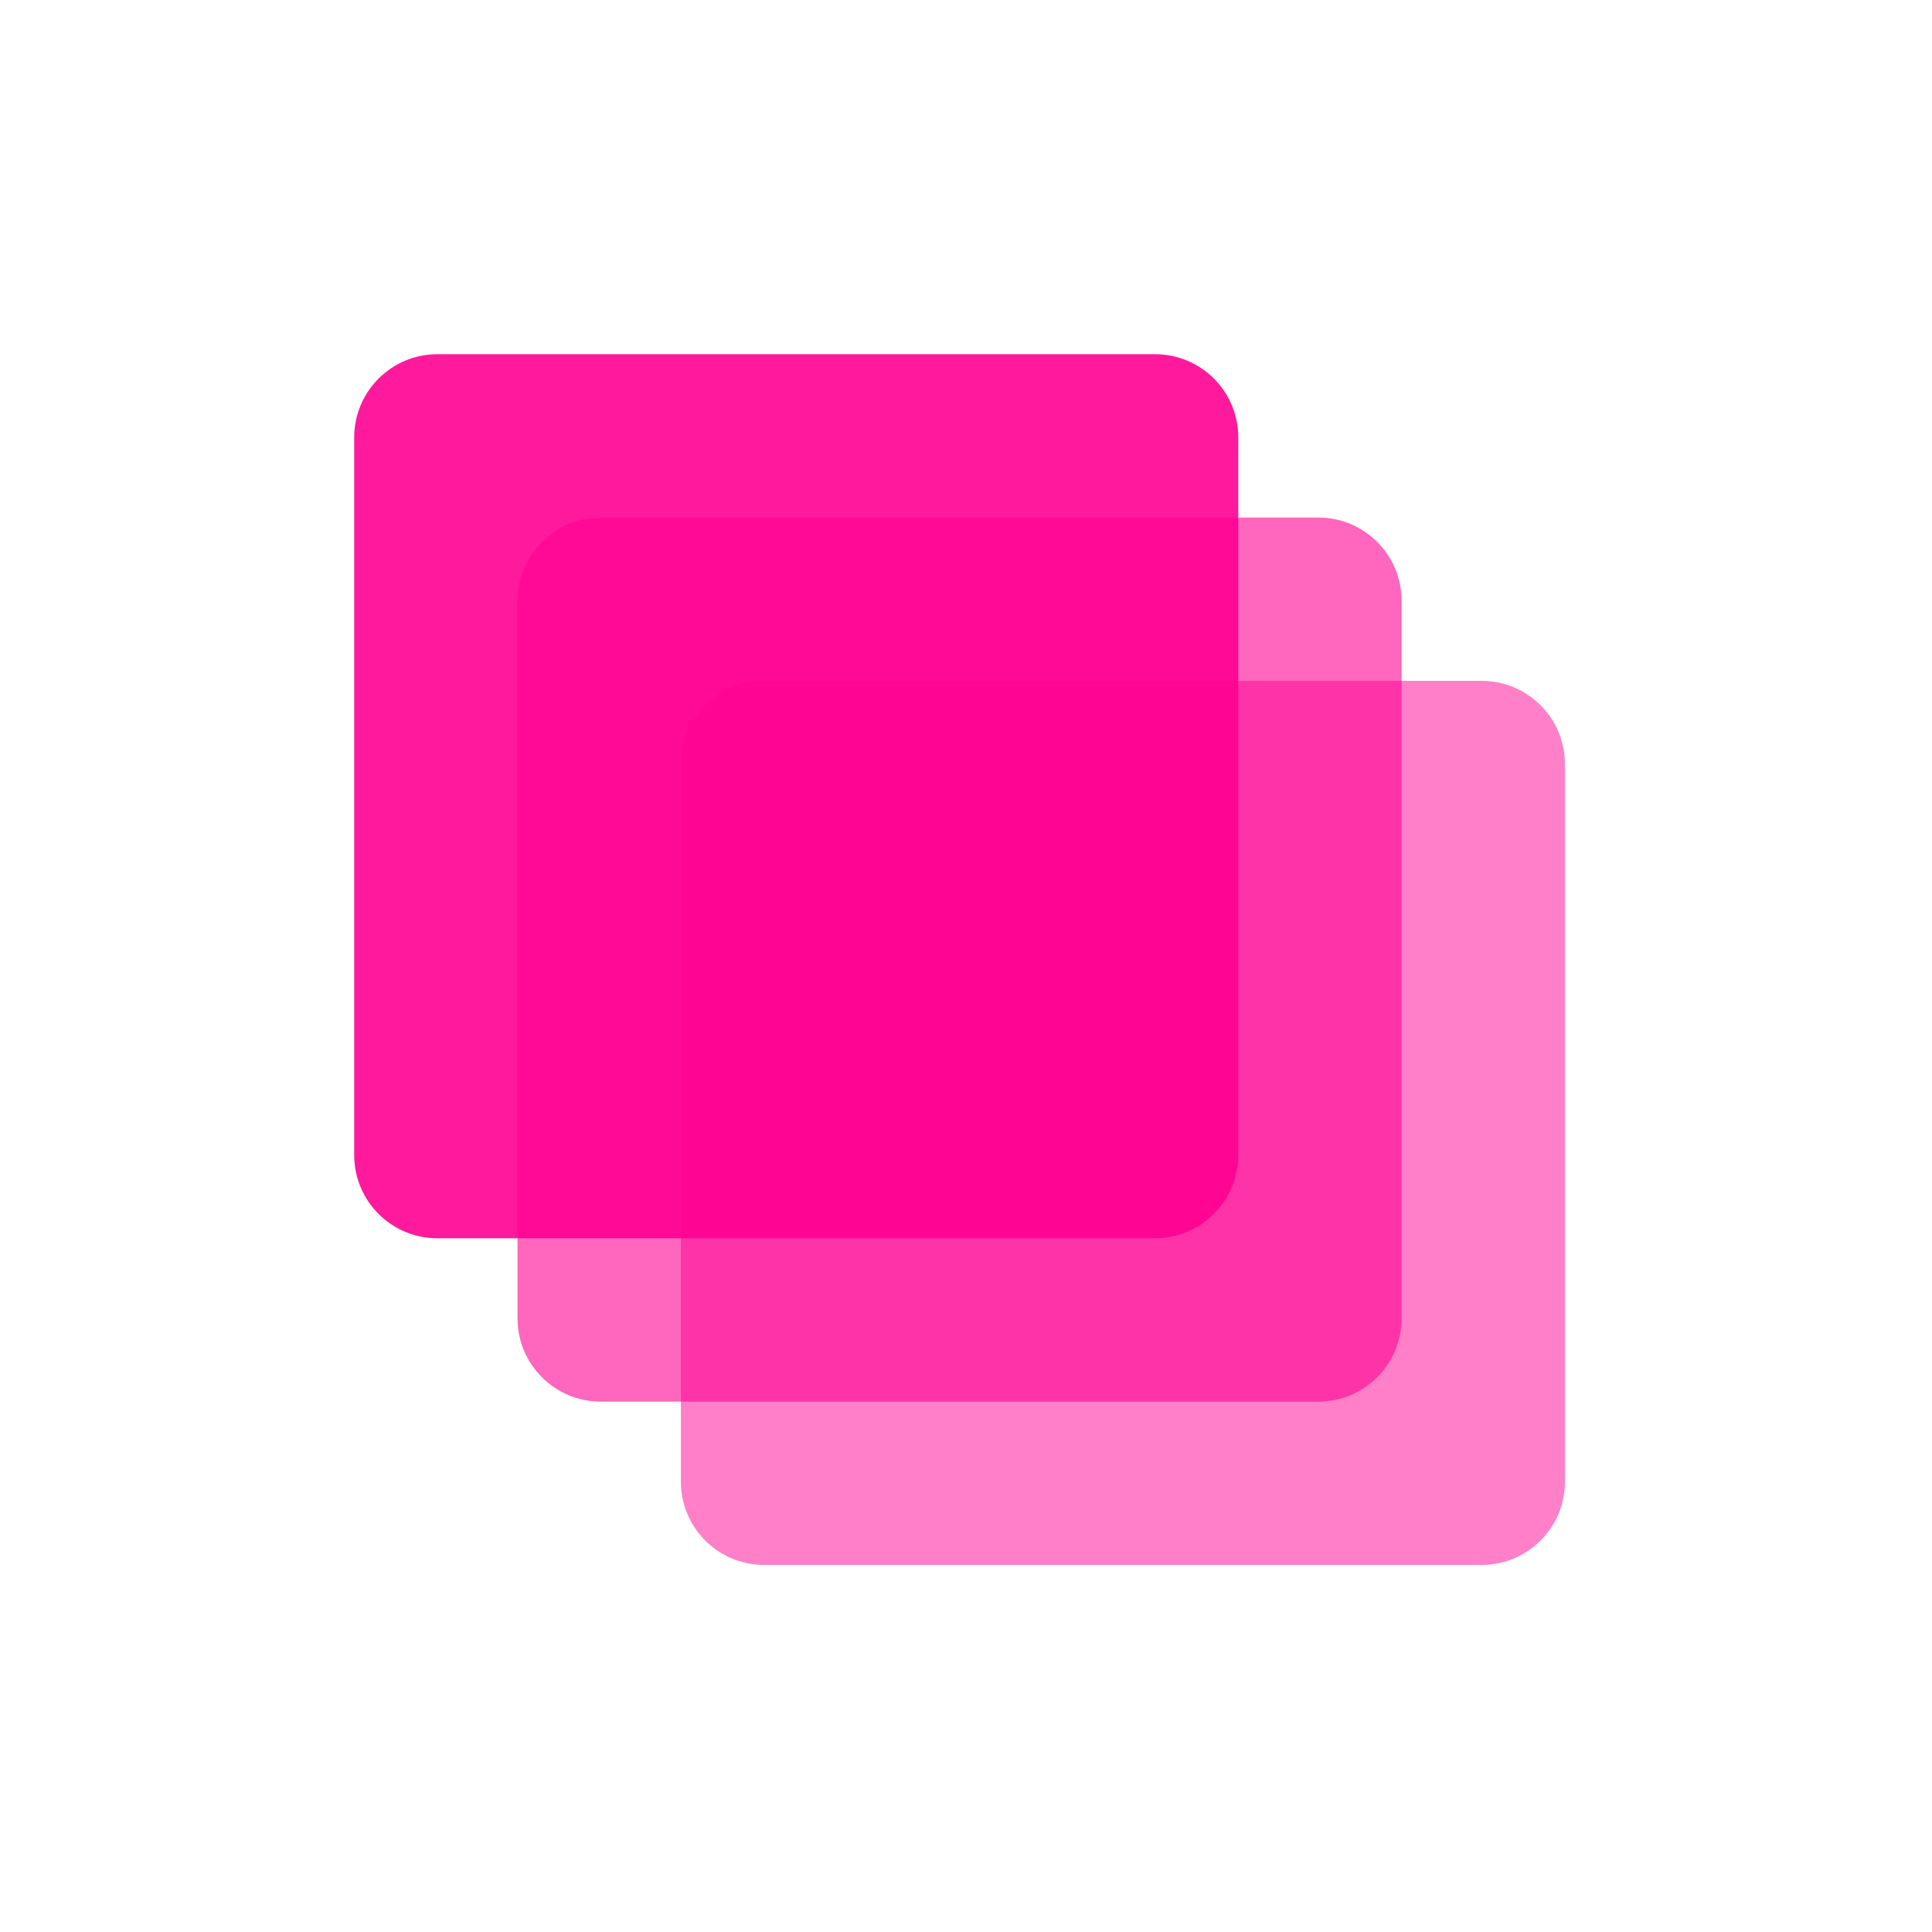
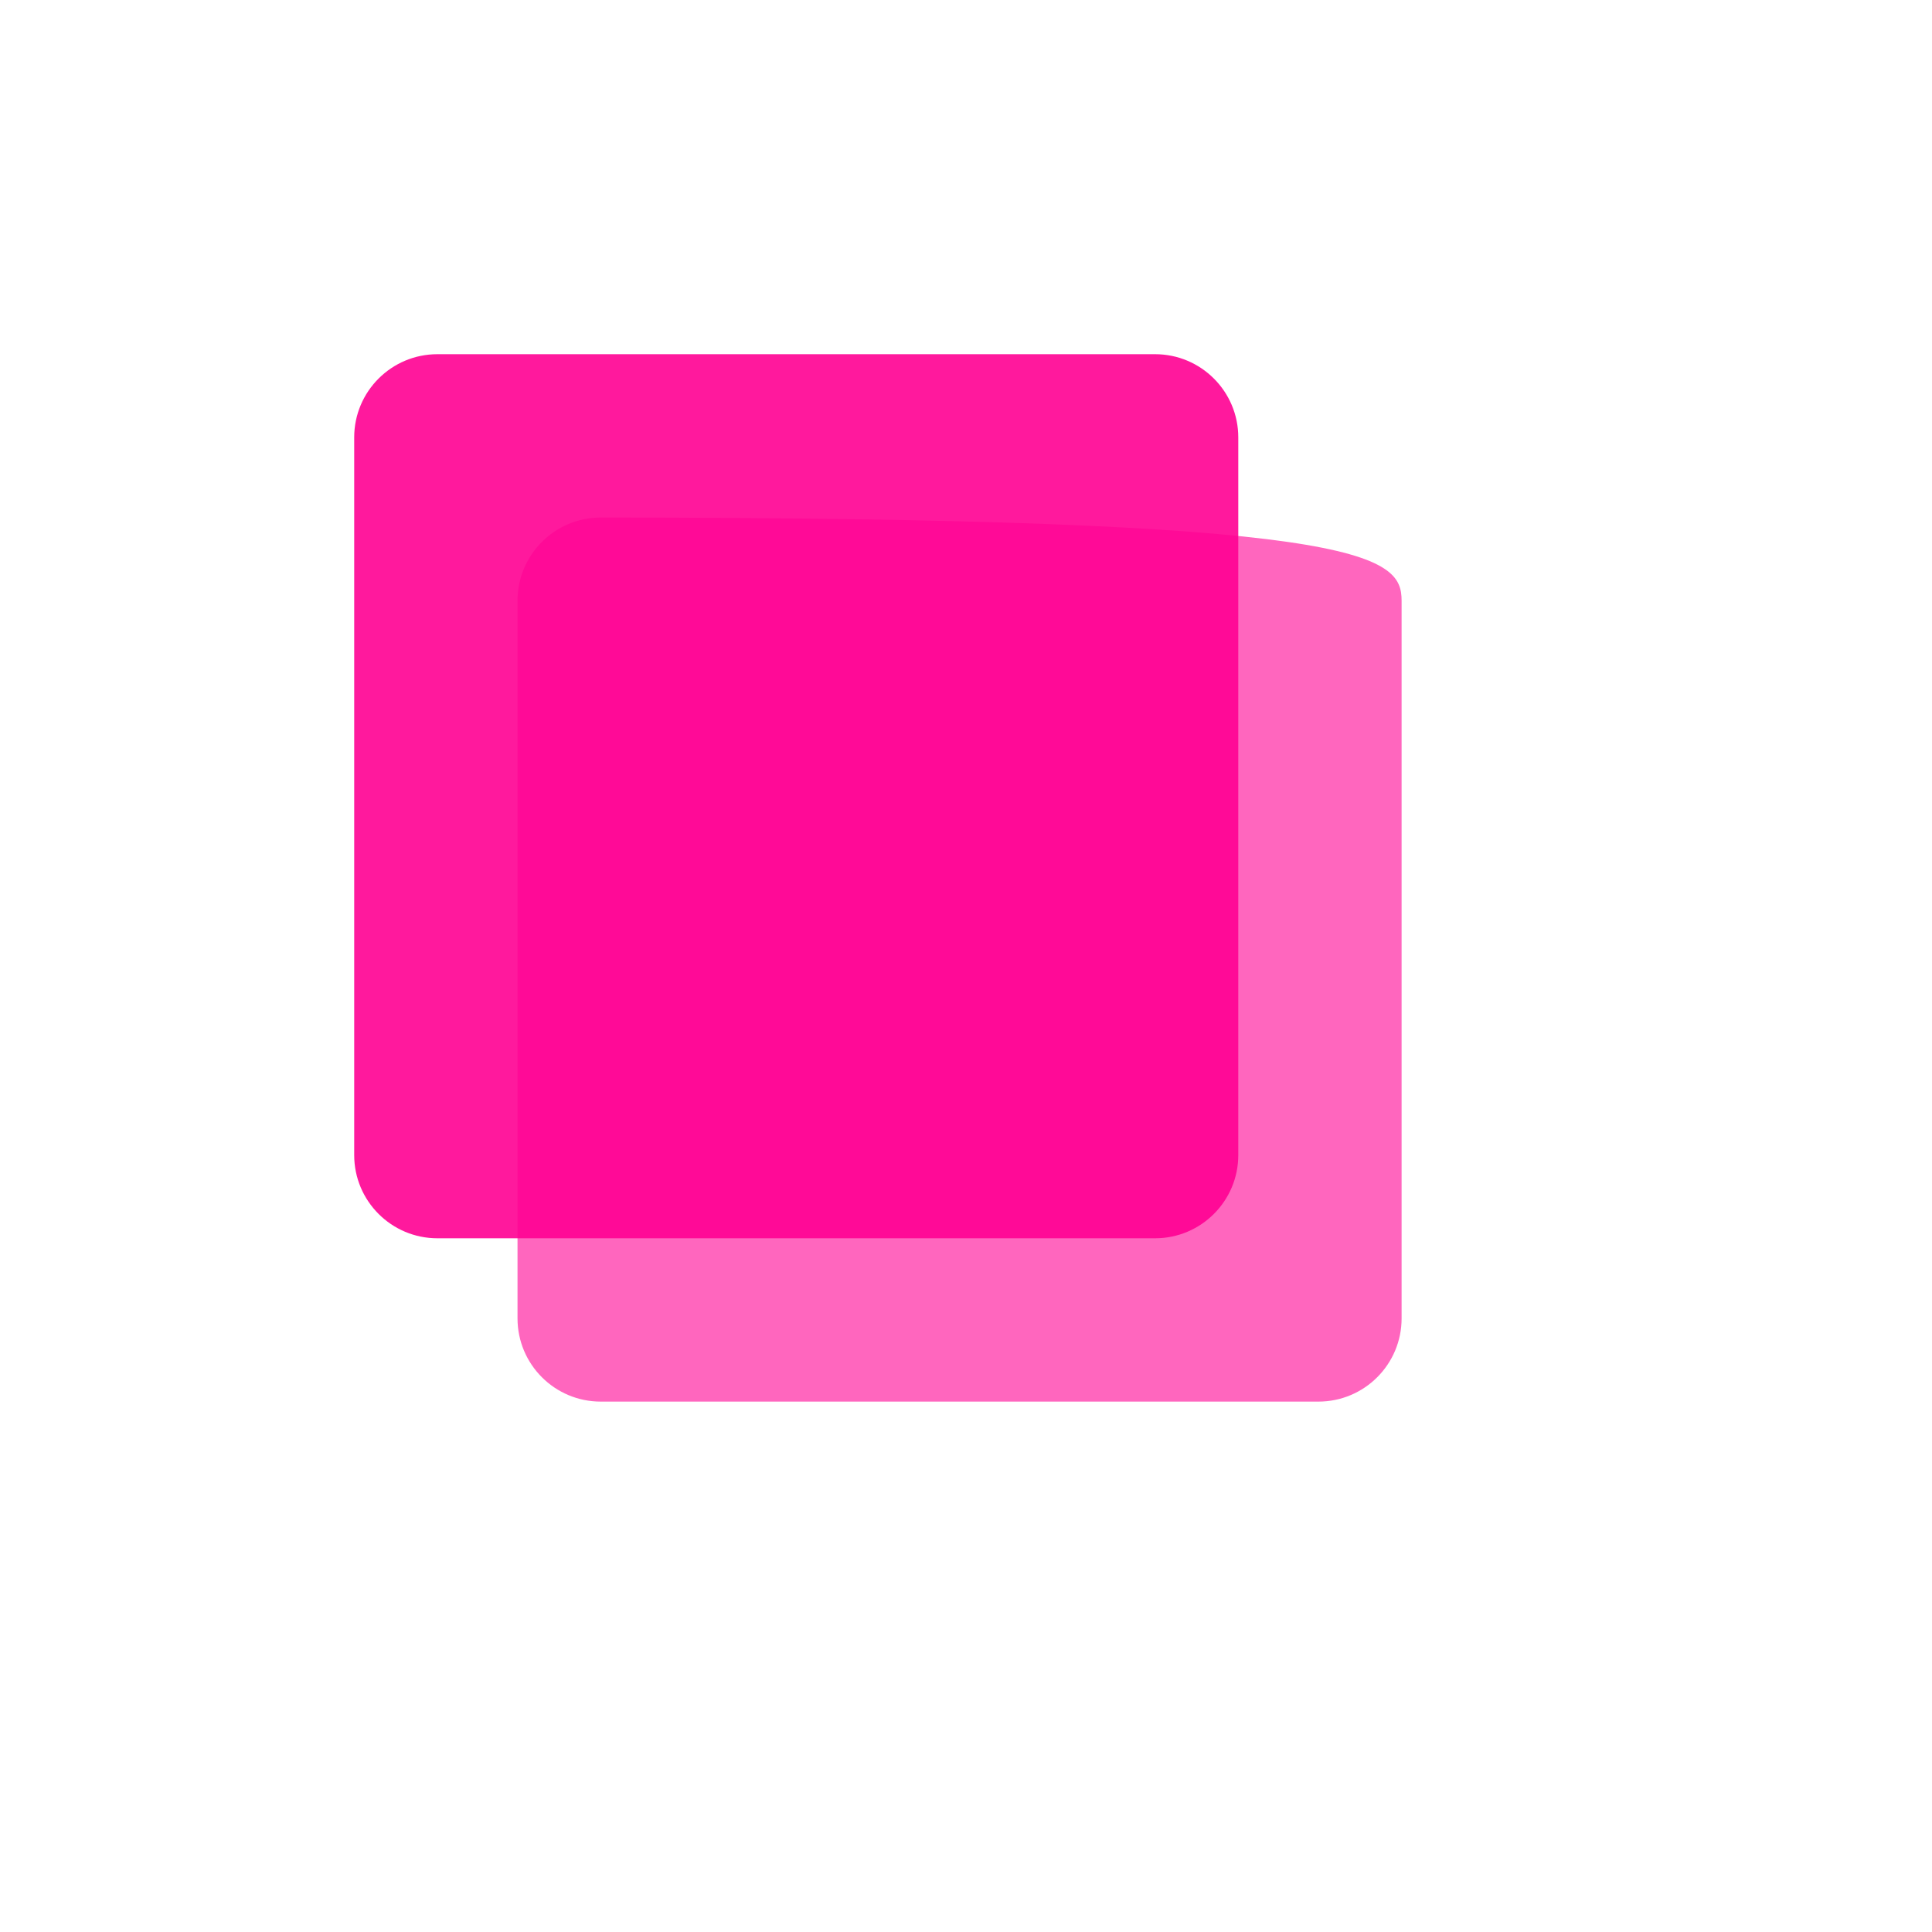
<svg xmlns="http://www.w3.org/2000/svg" width="60" height="60" viewBox="0 0 60 60" fill="none">
  <g clip-path="url(#clip0_4654_2533)">
-     <path opacity="0.6" d="M16.072 18.657C16.072 17.229 17.229 16.073 18.656 16.073H40.944C42.371 16.073 43.528 17.229 43.528 18.657V40.944C43.528 42.371 42.371 43.528 40.944 43.528H18.656C17.229 43.528 16.072 42.371 16.072 40.944V18.657Z" fill="#FF0093" />
-     <path opacity="0.5" d="M21.145 23.728C21.145 22.301 22.302 21.144 23.729 21.144H46.016C47.443 21.144 48.6 22.301 48.6 23.728V46.016C48.6 47.443 47.443 48.6 46.016 48.6H23.729C22.302 48.6 21.145 47.443 21.145 46.016V23.728Z" fill="#FF0093" />
+     <path opacity="0.6" d="M16.072 18.657C16.072 17.229 17.229 16.073 18.656 16.073C42.371 16.073 43.528 17.229 43.528 18.657V40.944C43.528 42.371 42.371 43.528 40.944 43.528H18.656C17.229 43.528 16.072 42.371 16.072 40.944V18.657Z" fill="#FF0093" />
    <path opacity="0.9" d="M11 13.584C11 12.157 12.157 11 13.584 11H35.872C37.299 11 38.456 12.157 38.456 13.584V35.872C38.456 37.299 37.299 38.456 35.872 38.456H13.584C12.157 38.456 11 37.299 11 35.872V13.584Z" fill="#FF0093" />
  </g>
  <defs>
    <clipPath id="clip0_4654_2533">
      <rect width="38" height="38" fill="white" transform="translate(11 11)" />
    </clipPath>
  </defs>
</svg>